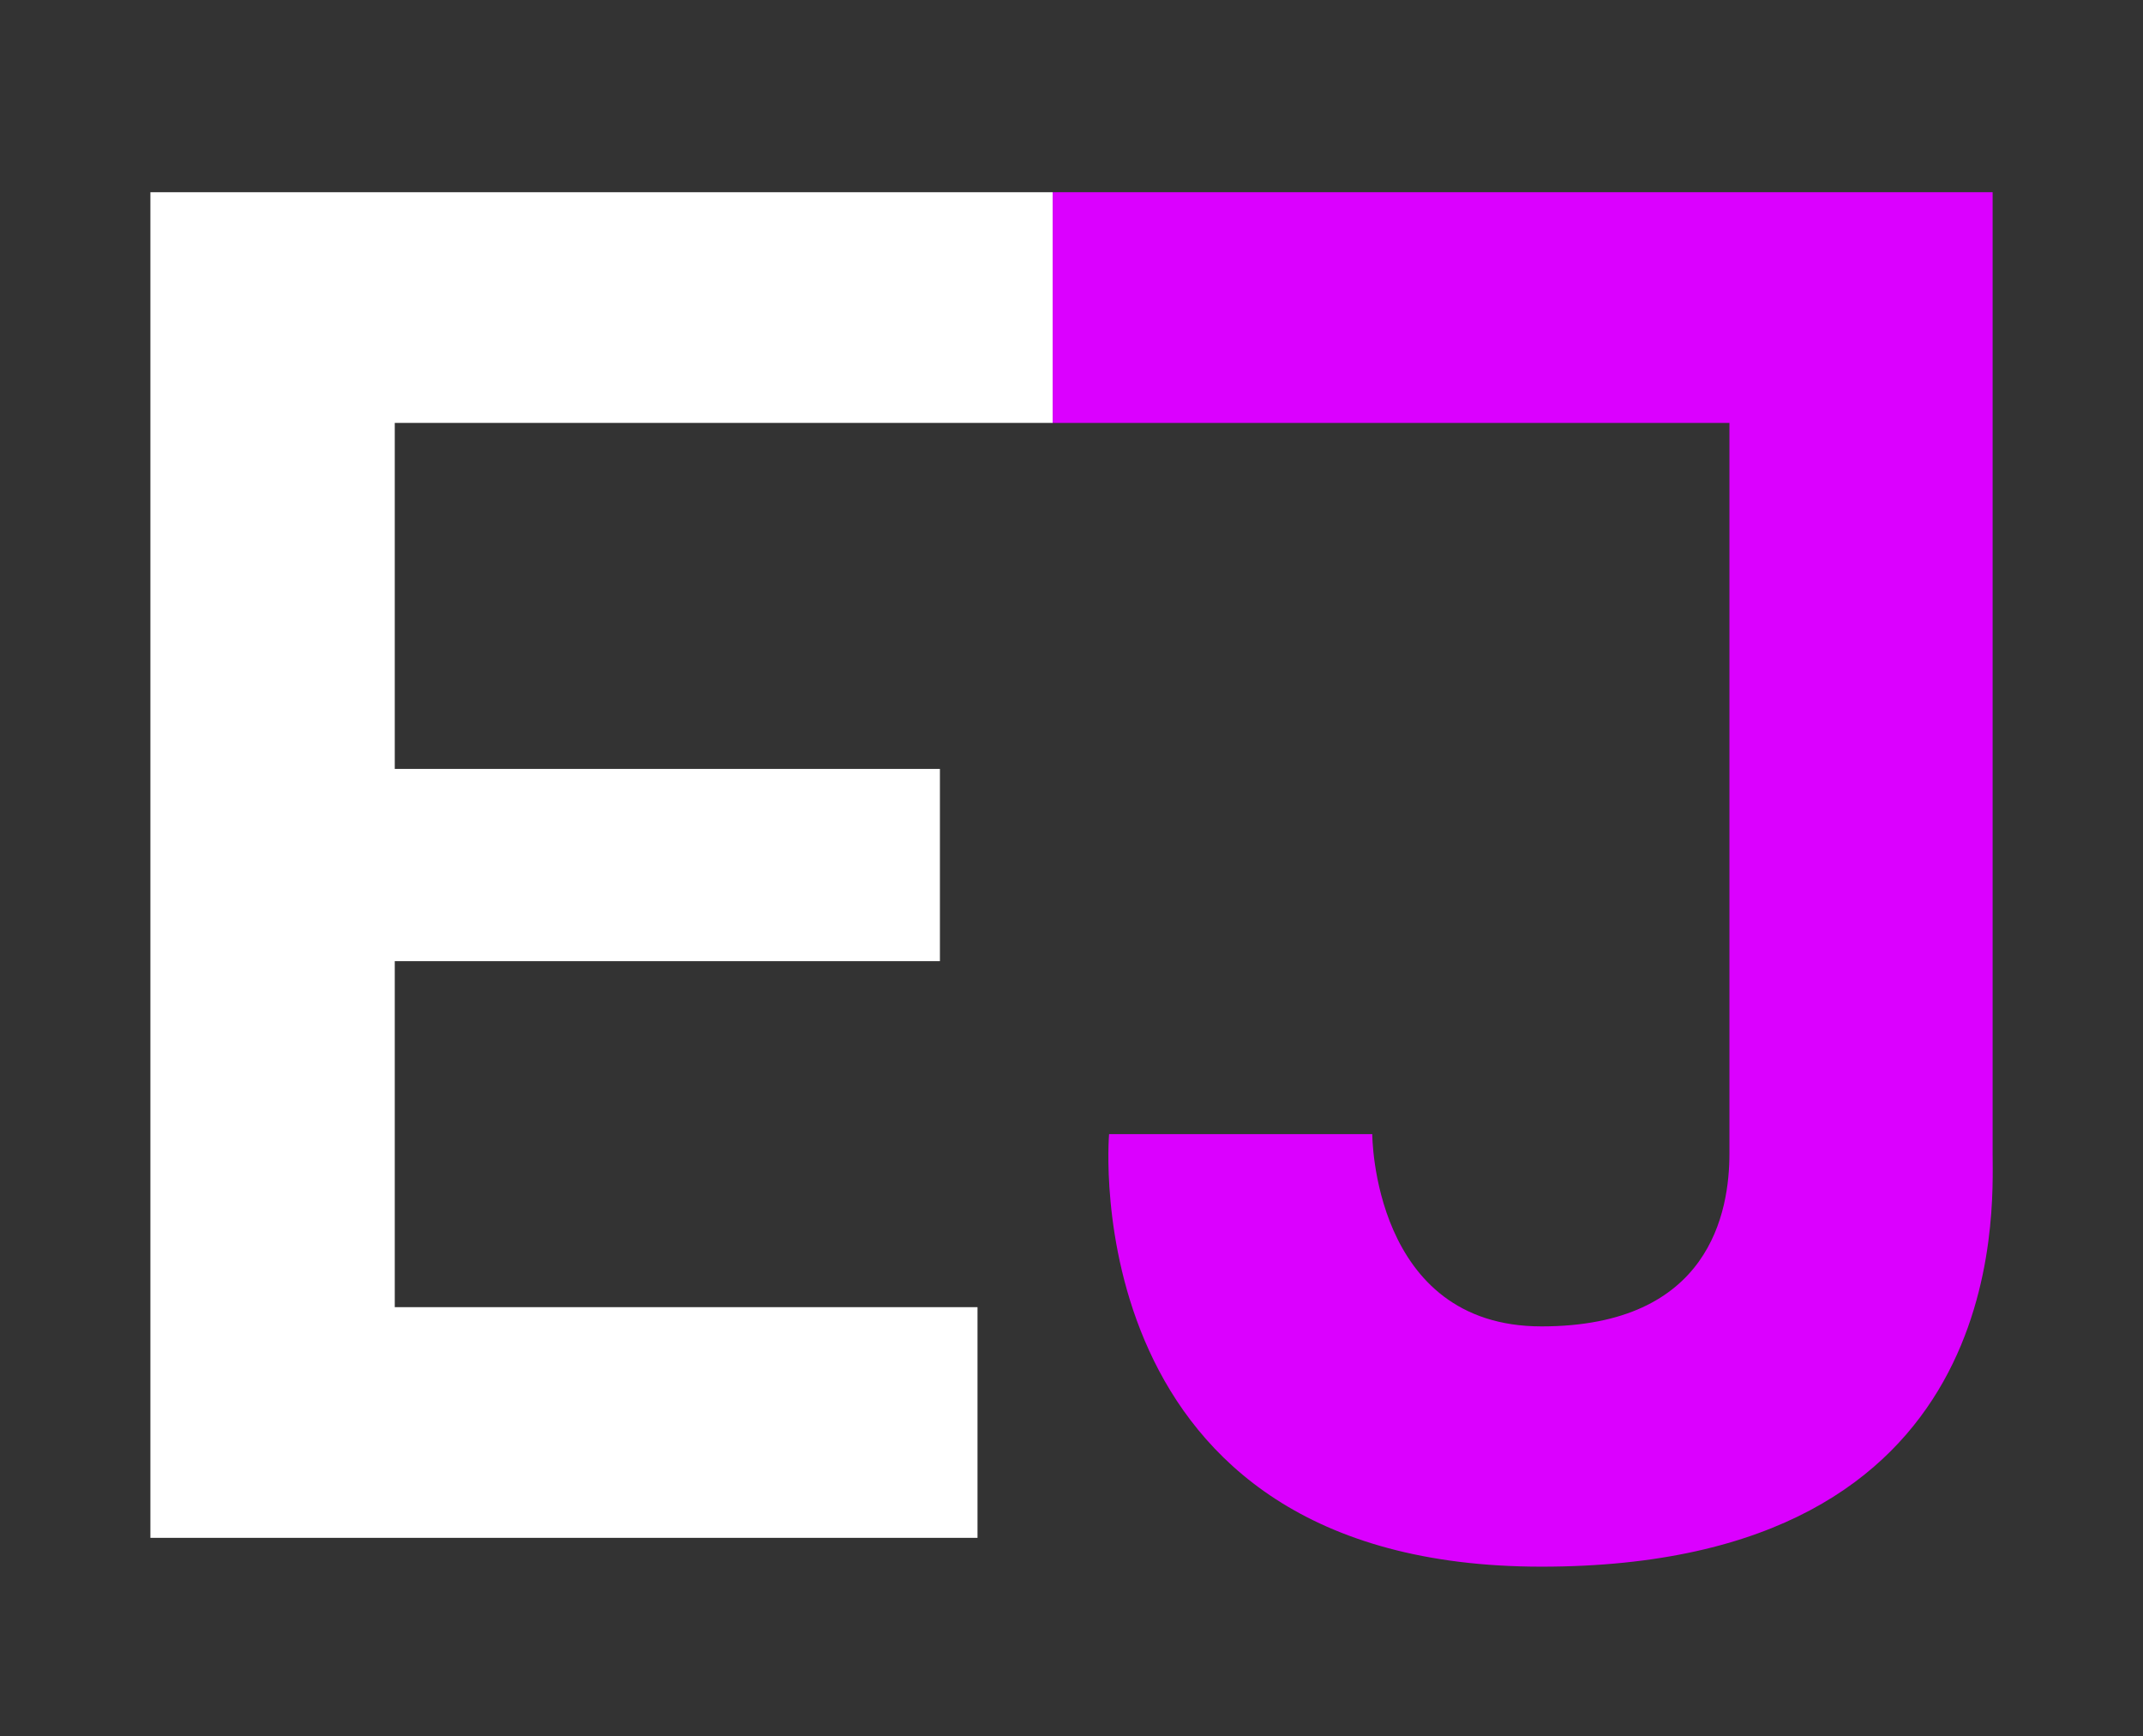
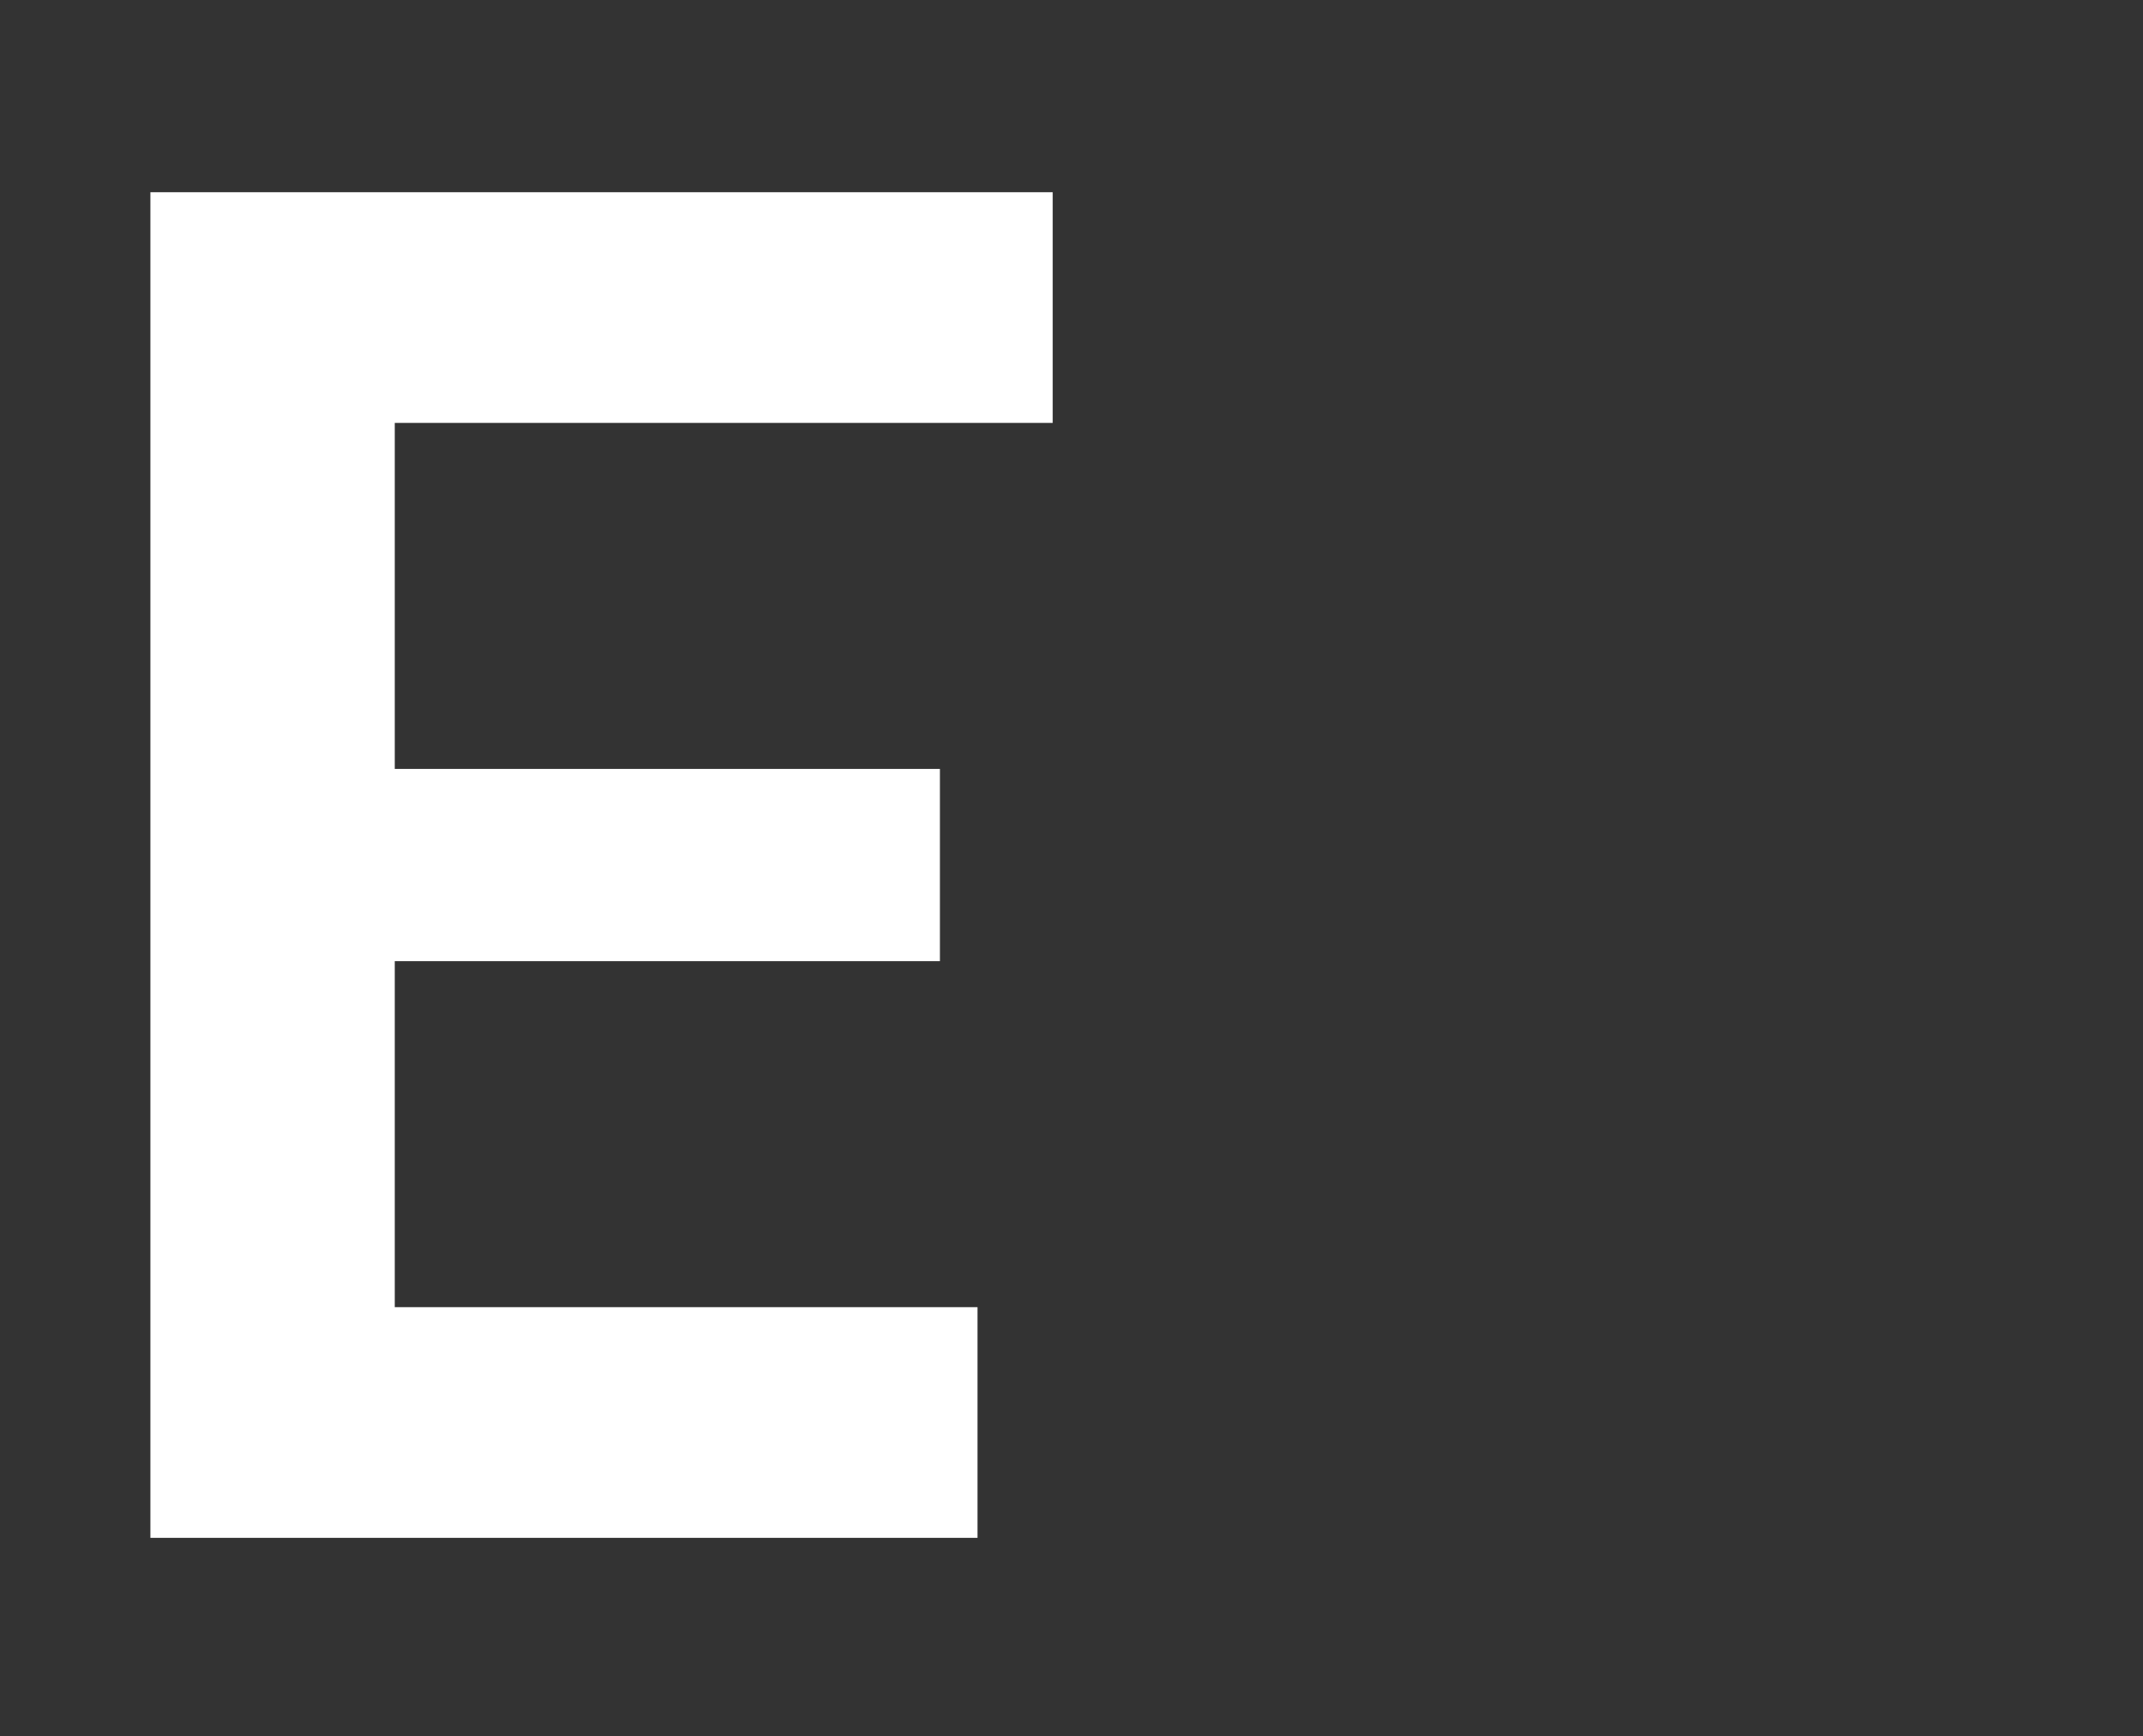
<svg xmlns="http://www.w3.org/2000/svg" width="100" height="81" viewBox="0 0 100 81" fill="none">
  <rect x="0" y="0" width="100" height="81" fill="#333333" stroke="none" />
  <path d="M45.614 71.754H7.018V8.969H49.123V19.732H18.421V35.877H43.86V44.846H18.421V60.991H45.614V71.754Z" fill="white" />
-   <path d="M49.123 8.969V19.732H80.702V53.815C80.702 56.506 79.825 61.888 71.93 61.888C64.035 61.888 64.035 52.918 64.035 52.918H51.754C51.754 52.918 50 73.099 71.93 73.099C93.86 73.099 92.983 56.506 92.983 53.815V8.969H49.123Z" fill="#DB00FF" />
</svg>